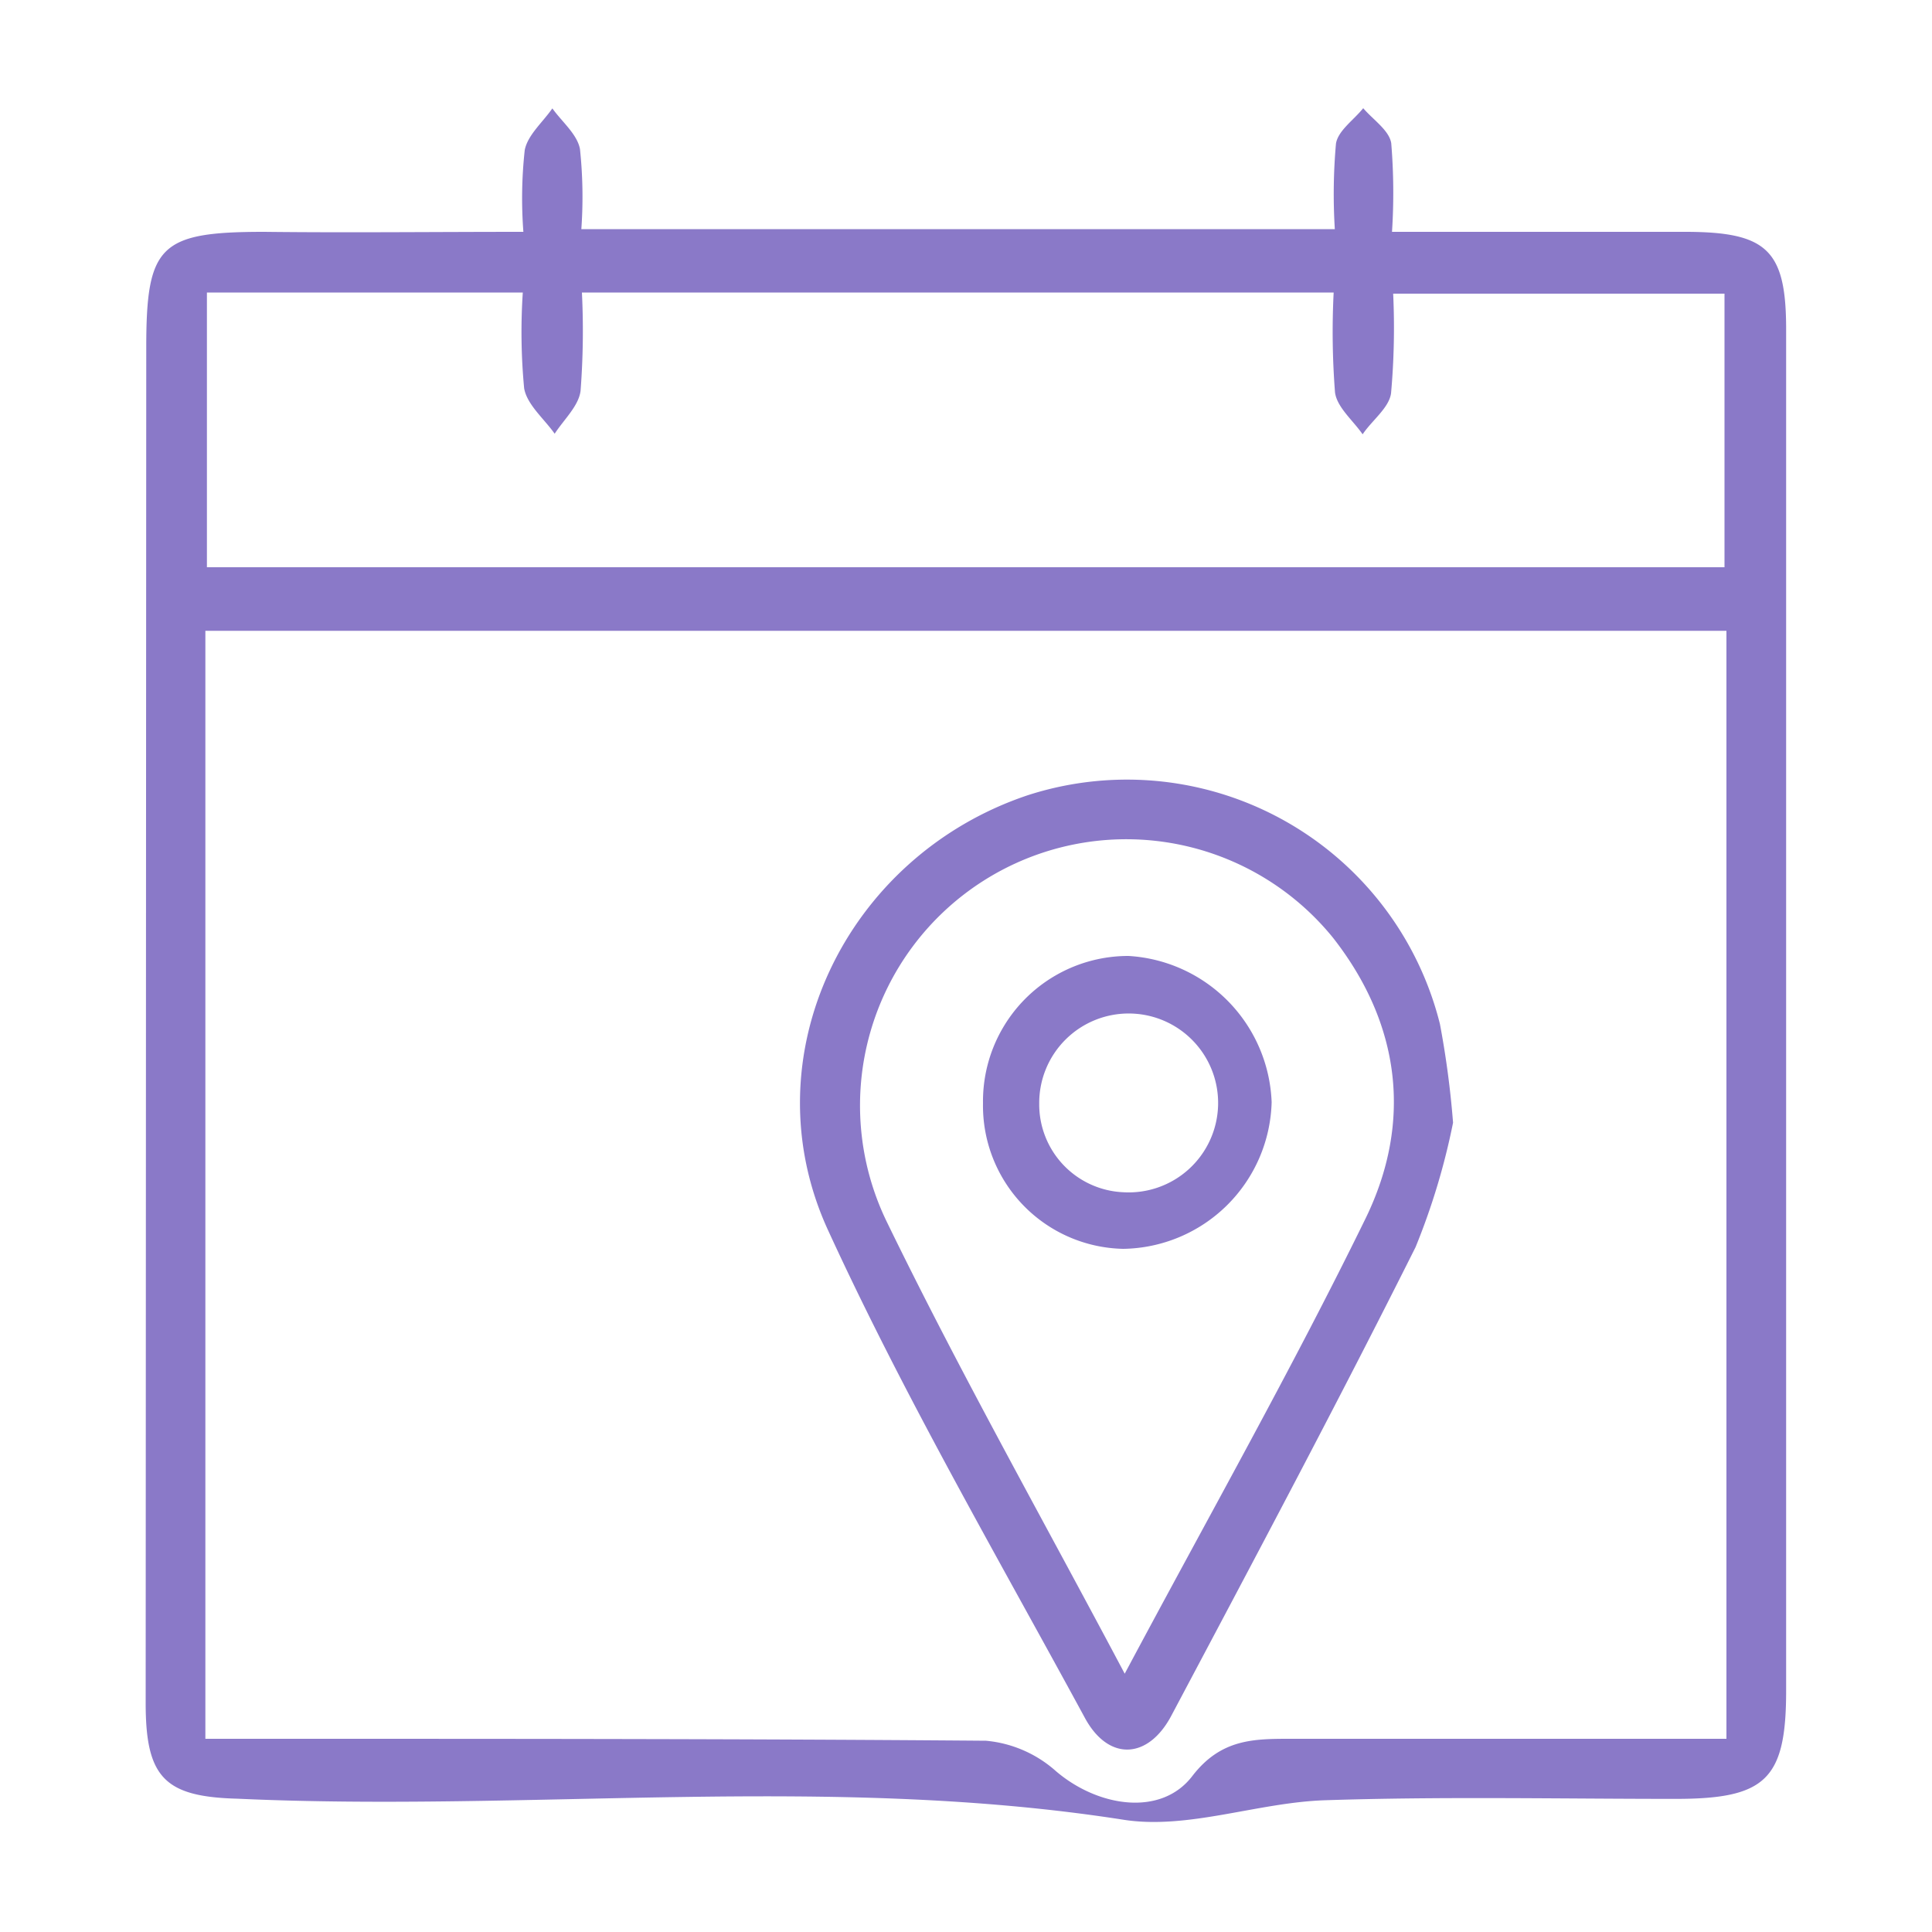
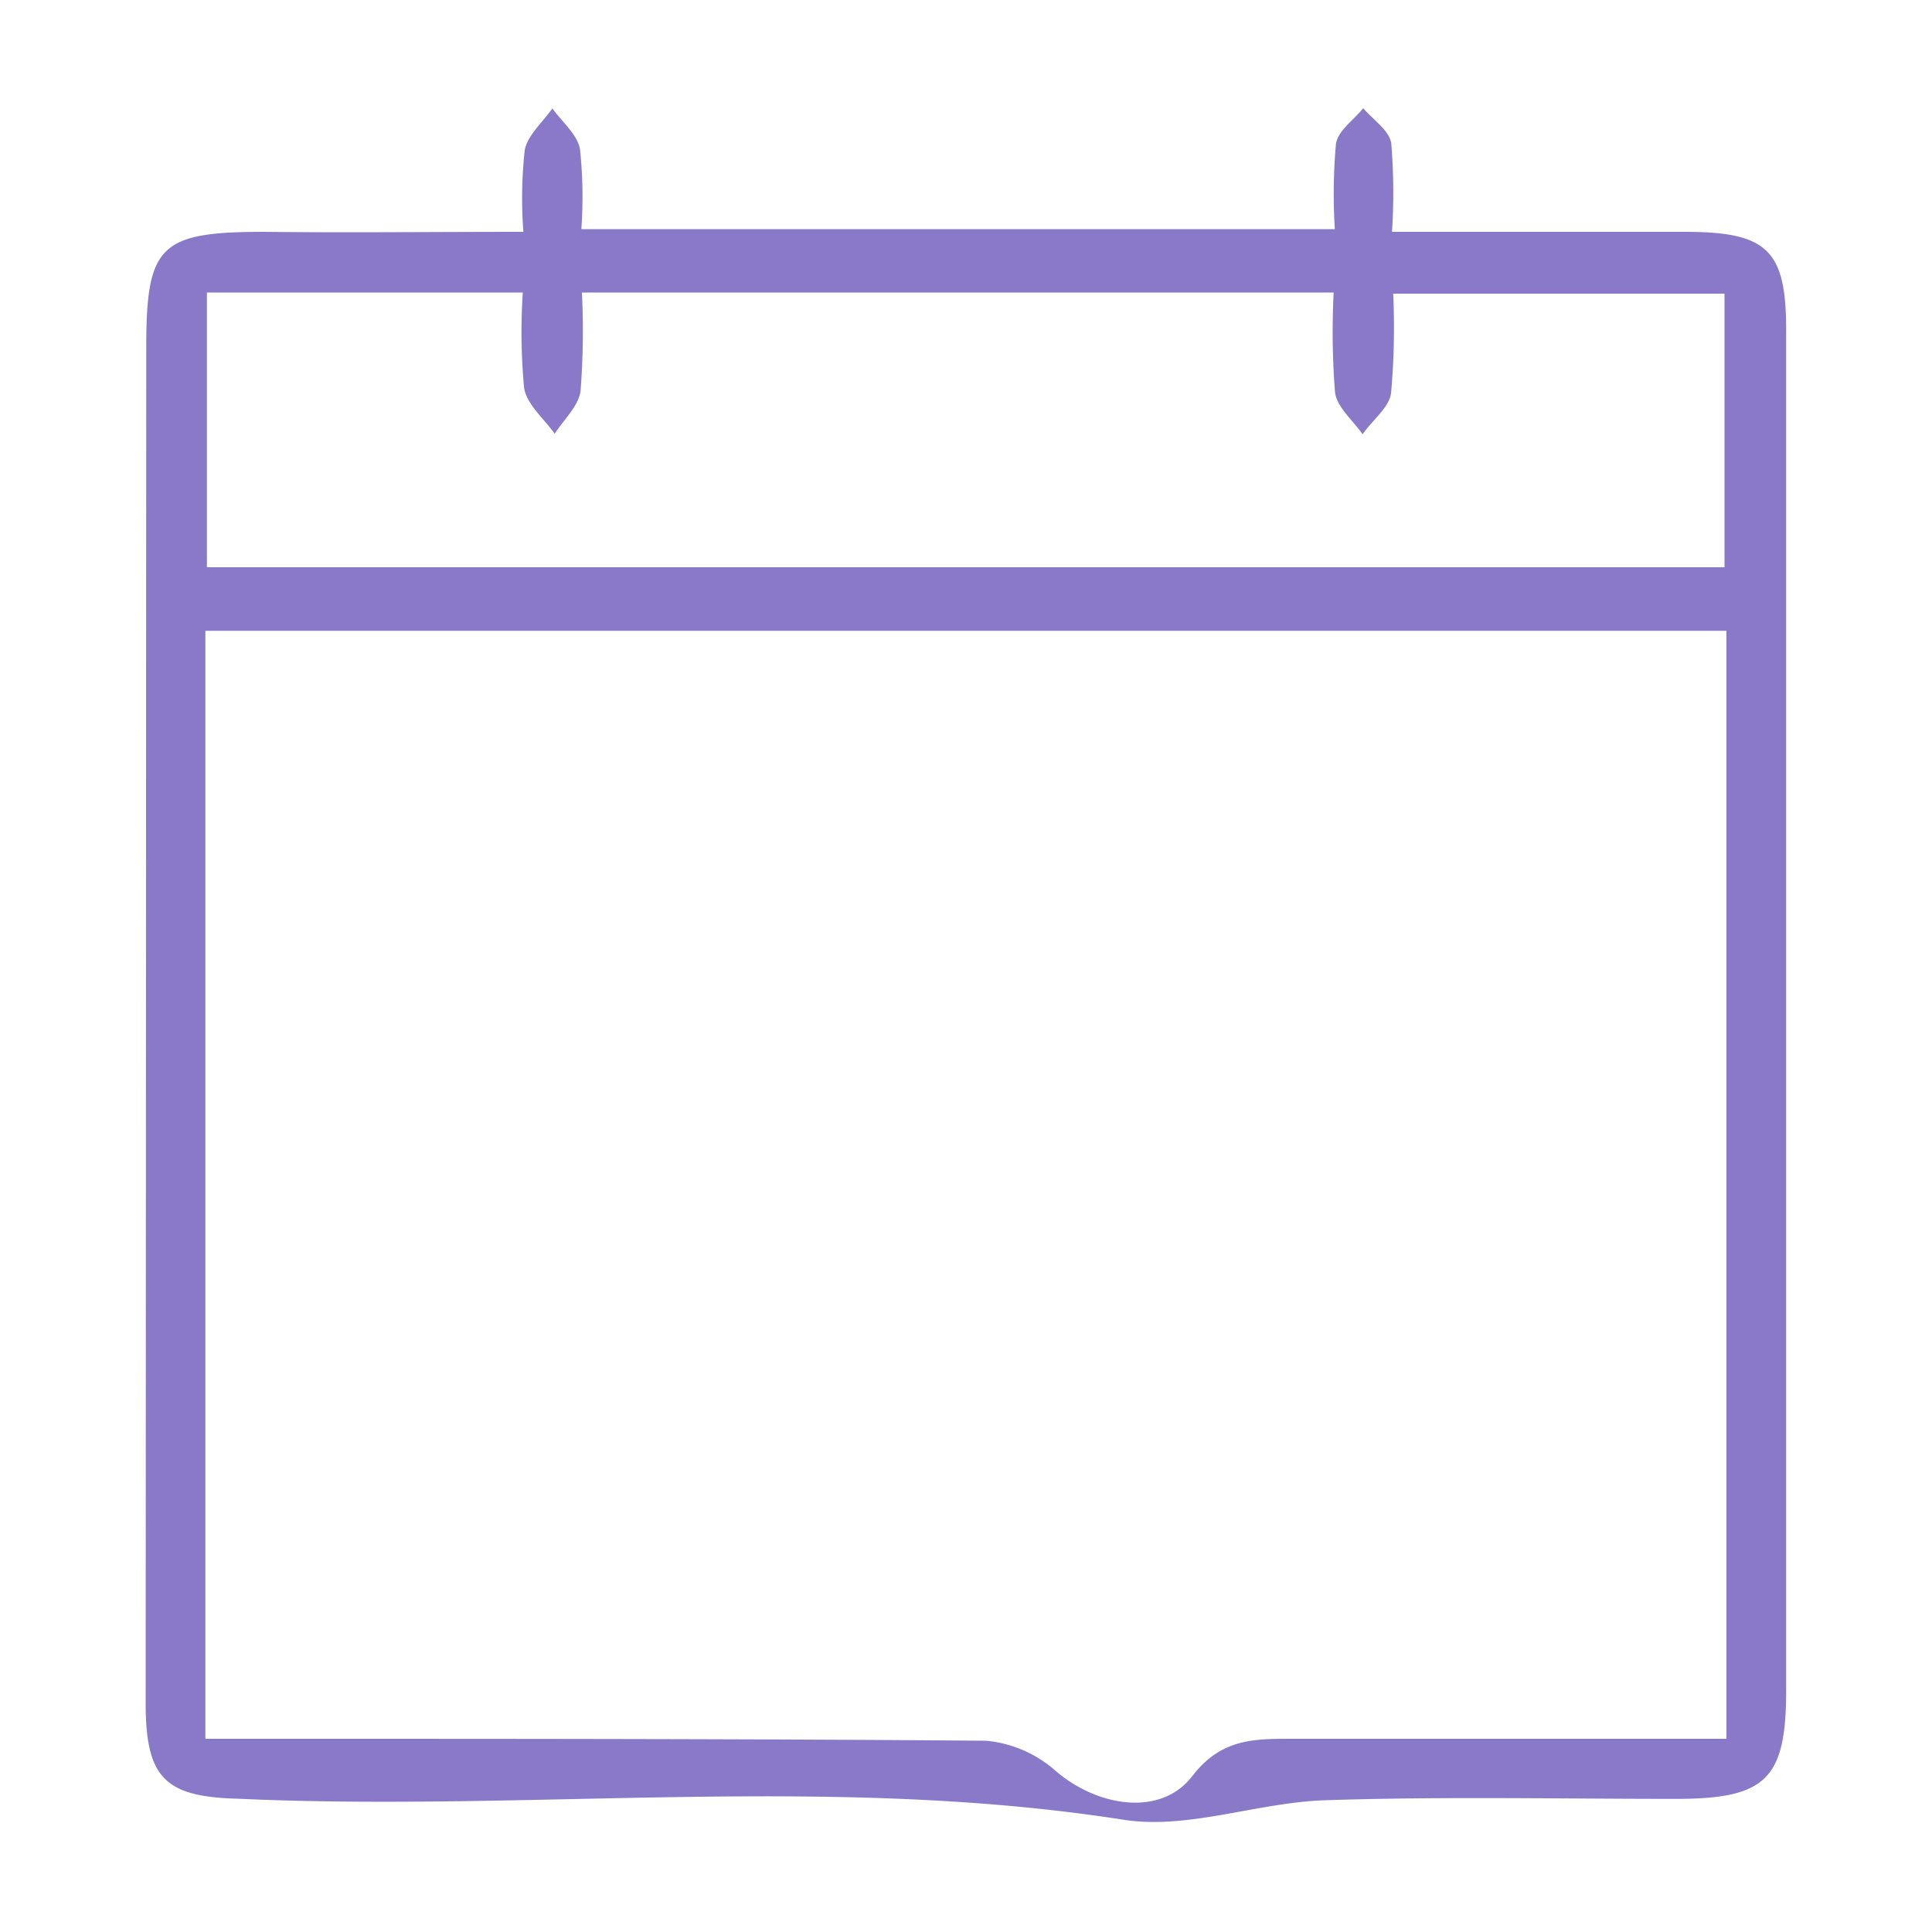
<svg xmlns="http://www.w3.org/2000/svg" id="Layer_1" data-name="Layer 1" viewBox="0 0 100 100">
  <defs>
    <style>.cls-1{fill:#8a79c8;}</style>
  </defs>
  <path class="cls-1" d="M27.09,12a23,23,0,0,1,.07-4.23c.15-.78.93-1.44,1.43-2.16.5.7,1.29,1.34,1.43,2.11a23.54,23.54,0,0,1,.07,4.14h39a29.45,29.45,0,0,1,.06-4.43c.11-.67.92-1.22,1.41-1.83.51.6,1.34,1.14,1.45,1.81A31.27,31.27,0,0,1,72.05,12H87.21c4.25,0,5.24.93,5.24,5.05q0,35.24,0,70.46c0,4.6-1.06,5.6-5.73,5.6-6,0-12.08-.13-18.12.07-3.52.11-7.14,1.55-10.51,1-15.25-2.37-30.56-.38-45.81-1.08C8.52,93,7.54,92,7.54,88.16L7.57,18c0-5.3.69-6,6.1-6C18,12.05,22.41,12,27.09,12ZM89.36,32.65H10.63V90h3.29c12.37,0,24.74,0,37.11.1a6.29,6.29,0,0,1,3.62,1.57c2.17,1.86,5.45,2.38,7.07.25C63.2,90,64.9,90,66.81,90H89.36ZM27.06,15.14H10.71V29.36H89.26V15.2H72.11A38,38,0,0,1,72,20.36c-.11.76-1,1.41-1.47,2.12-.5-.72-1.33-1.4-1.43-2.17a40.37,40.37,0,0,1-.07-5.17H30.12a40.58,40.58,0,0,1-.07,5.09c-.1.79-.87,1.49-1.34,2.22-.55-.78-1.43-1.5-1.58-2.35A30.93,30.93,0,0,1,27.06,15.14Z" />
-   <path class="cls-1" d="M75.21,58.11a35.4,35.4,0,0,1-1.94,6.44C69.19,72.7,64.9,80.75,60.63,88.8c-1.2,2.27-3.25,2.37-4.47.13-4.53-8.35-9.32-16.59-13.28-25.21-4.17-9,.9-19.41,10.32-22.56A16.7,16.7,0,0,1,74.53,53,47.54,47.54,0,0,1,75.21,58.11Zm-17,28.53c4.35-8.16,8.65-15.76,12.48-23.59,2.43-5,1.79-10.07-1.7-14.52A13.78,13.78,0,0,0,45.89,63.22C49.67,71,53.91,78.51,58.22,86.64Z" />
-   <path class="cls-1" d="M50.88,57.1a7.52,7.52,0,0,1,7.53-7.62,7.88,7.88,0,0,1,7.41,7.57,7.8,7.8,0,0,1-7.68,7.59A7.41,7.41,0,0,1,50.88,57.1Zm7.26,4.61a4.63,4.63,0,1,0-4.35-4.58A4.55,4.55,0,0,0,58.14,61.71Z" />
</svg>